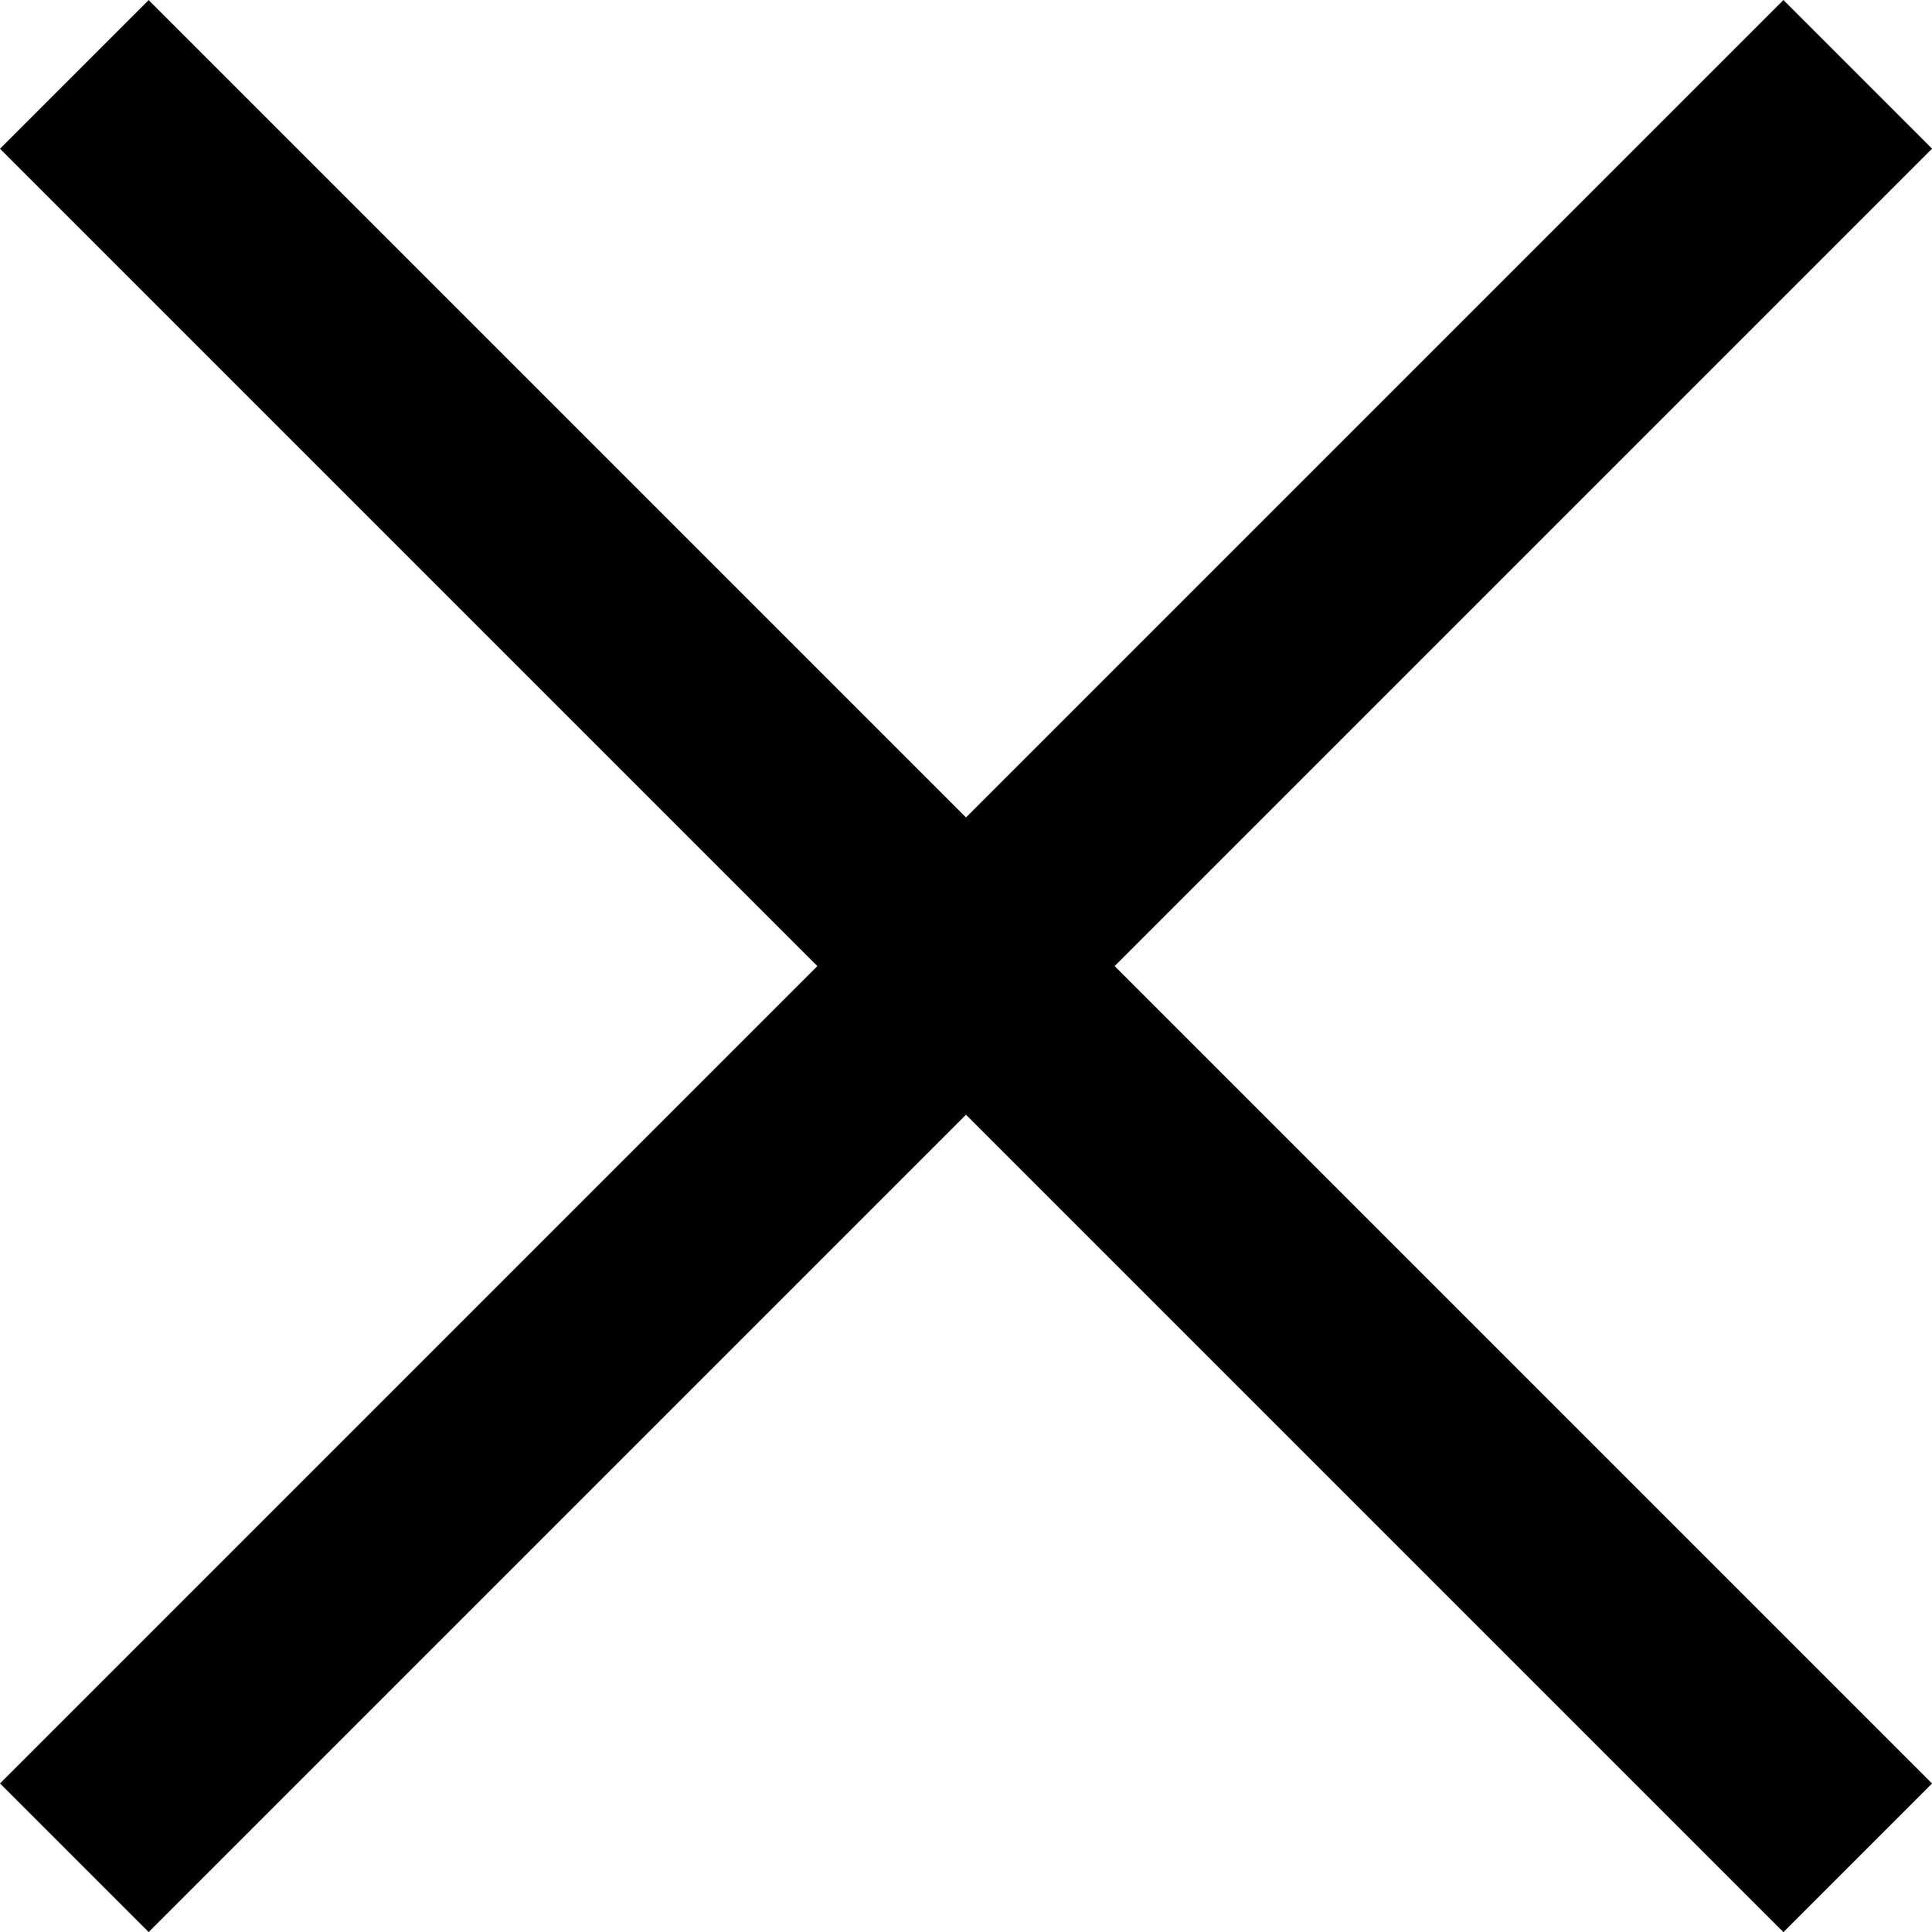
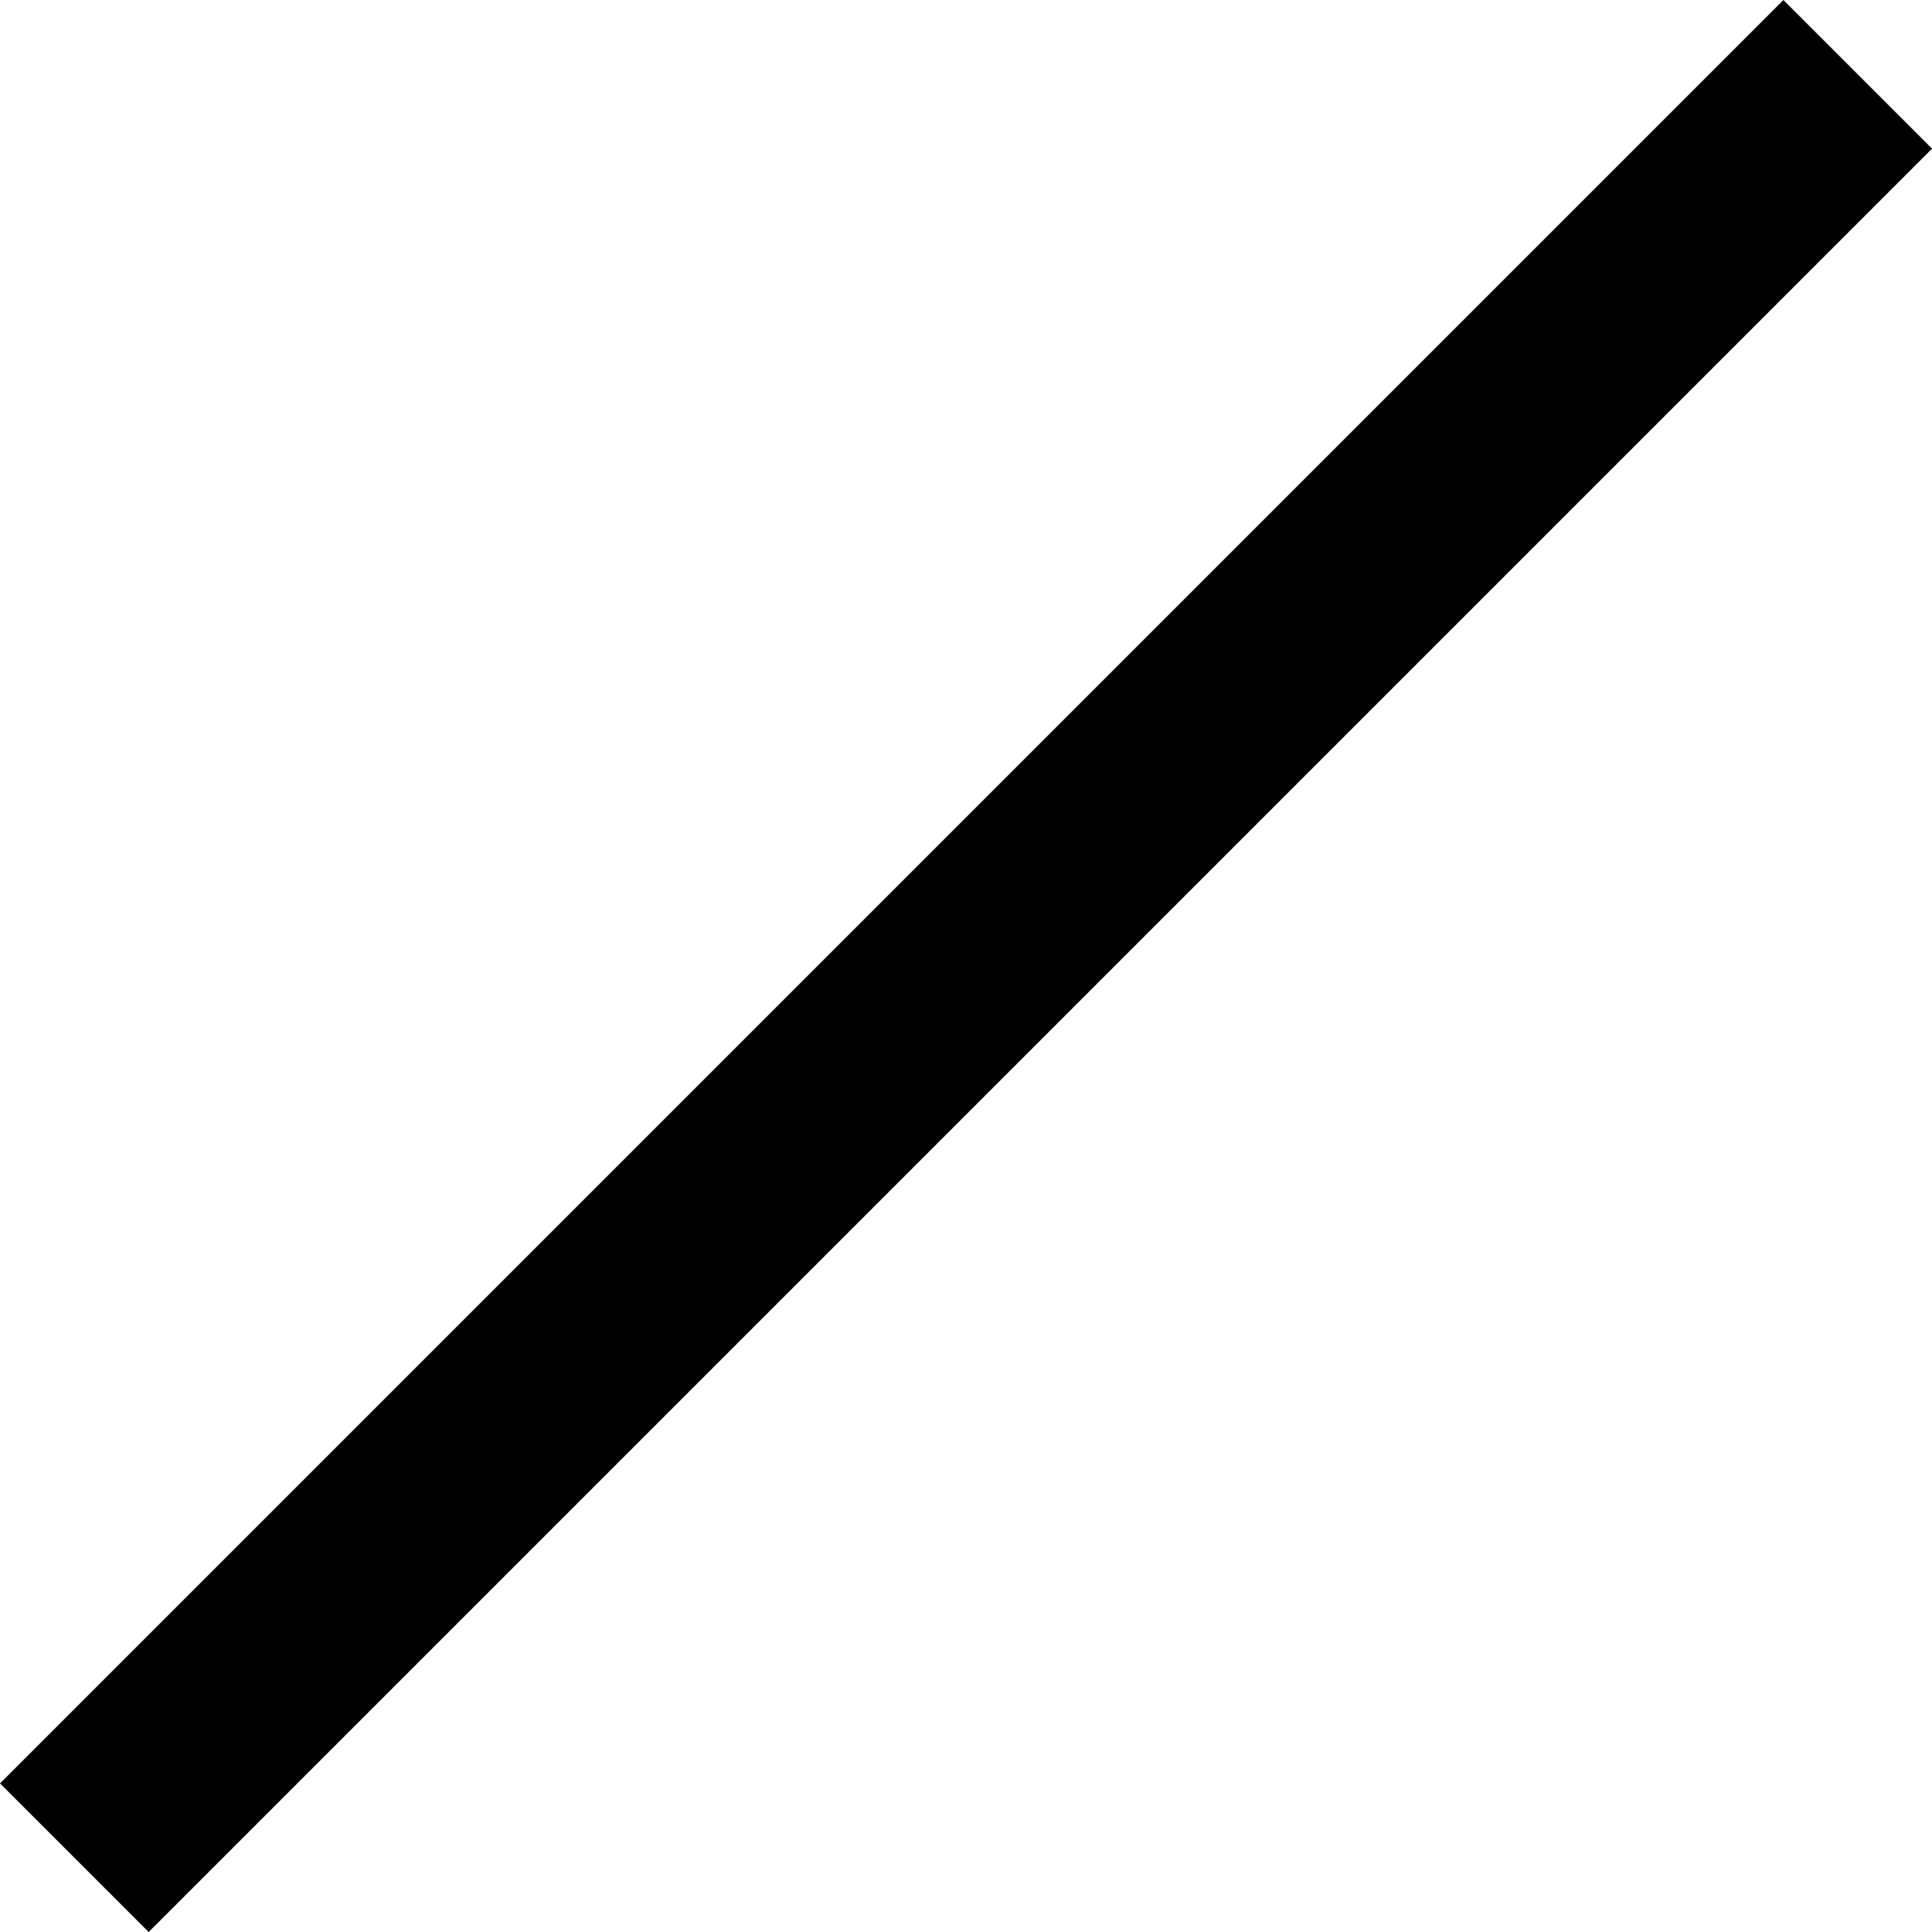
<svg xmlns="http://www.w3.org/2000/svg" width="27.577" height="27.578" viewBox="0 0 27.577 27.578">
  <g id="Groupe_1" data-name="Groupe 1" transform="translate(-1397.711 -45.71)">
    <line id="Ligne_1" data-name="Ligne 1" x2="36" transform="translate(1398.772 72.227) rotate(-45)" fill="none" stroke="#000" stroke-width="3" />
-     <line id="Ligne_3" data-name="Ligne 3" x2="36" transform="translate(1398.772 46.772) rotate(45)" fill="none" stroke="#000" stroke-width="3" />
  </g>
</svg>